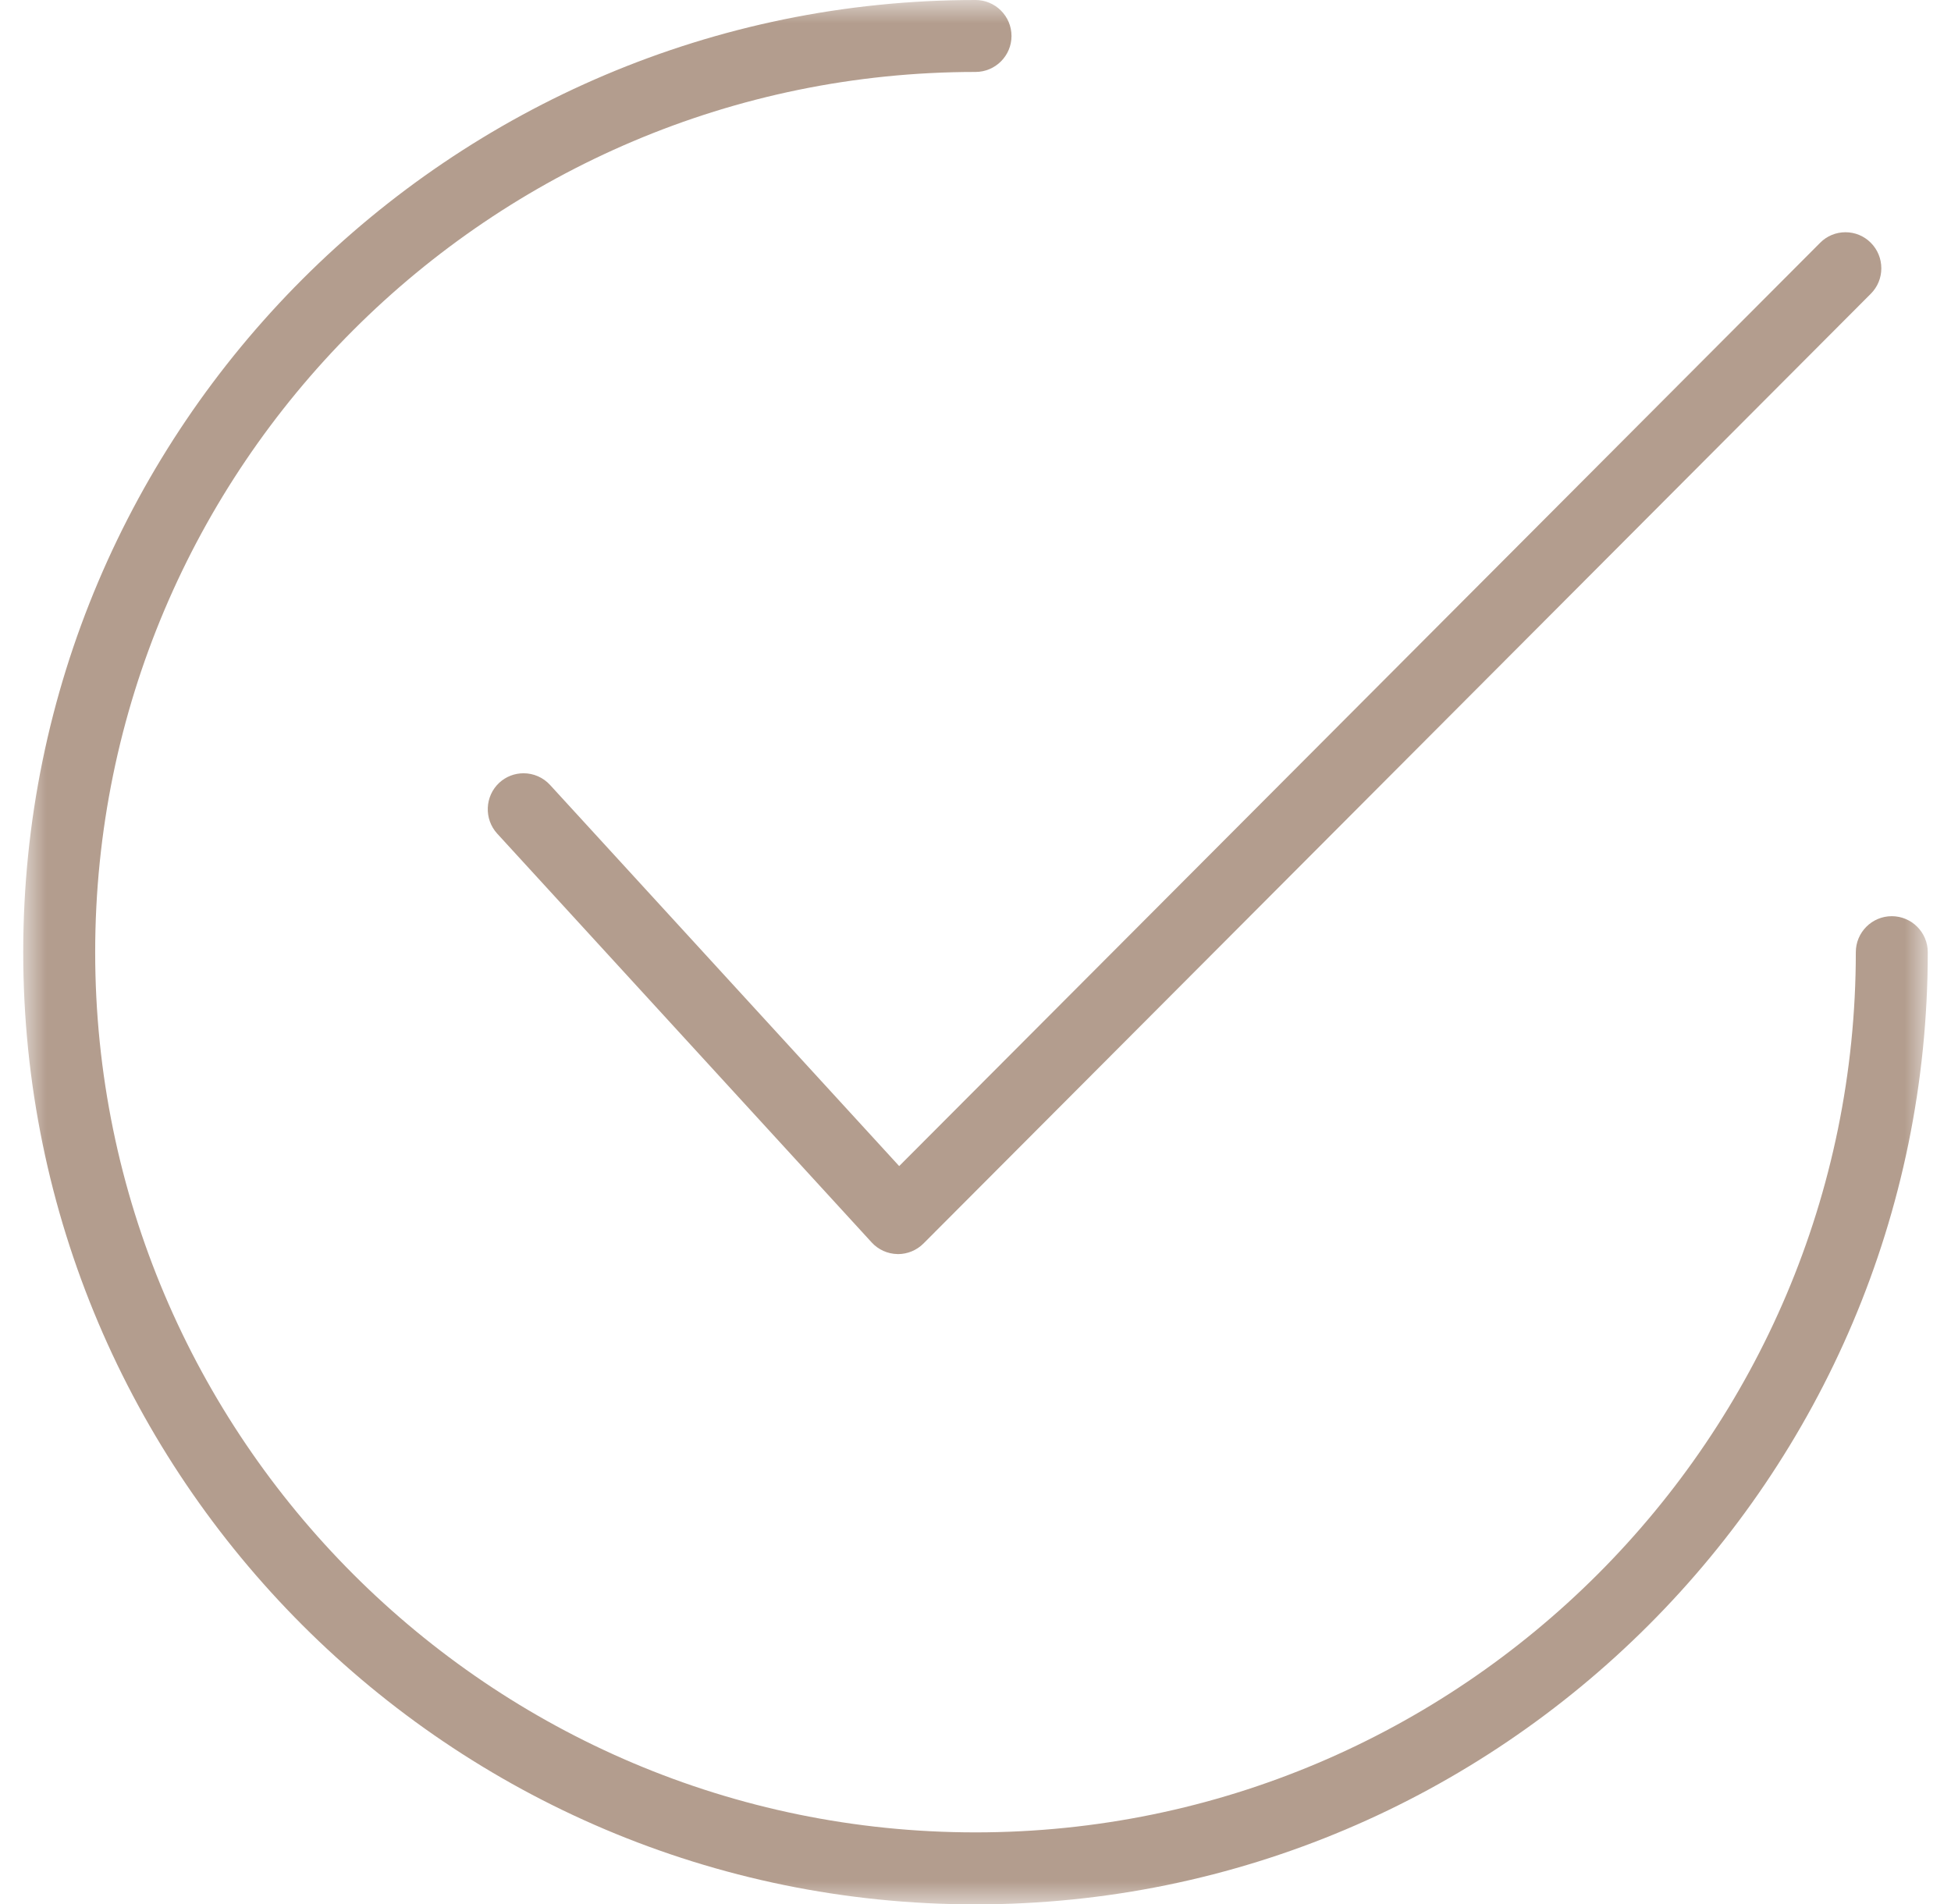
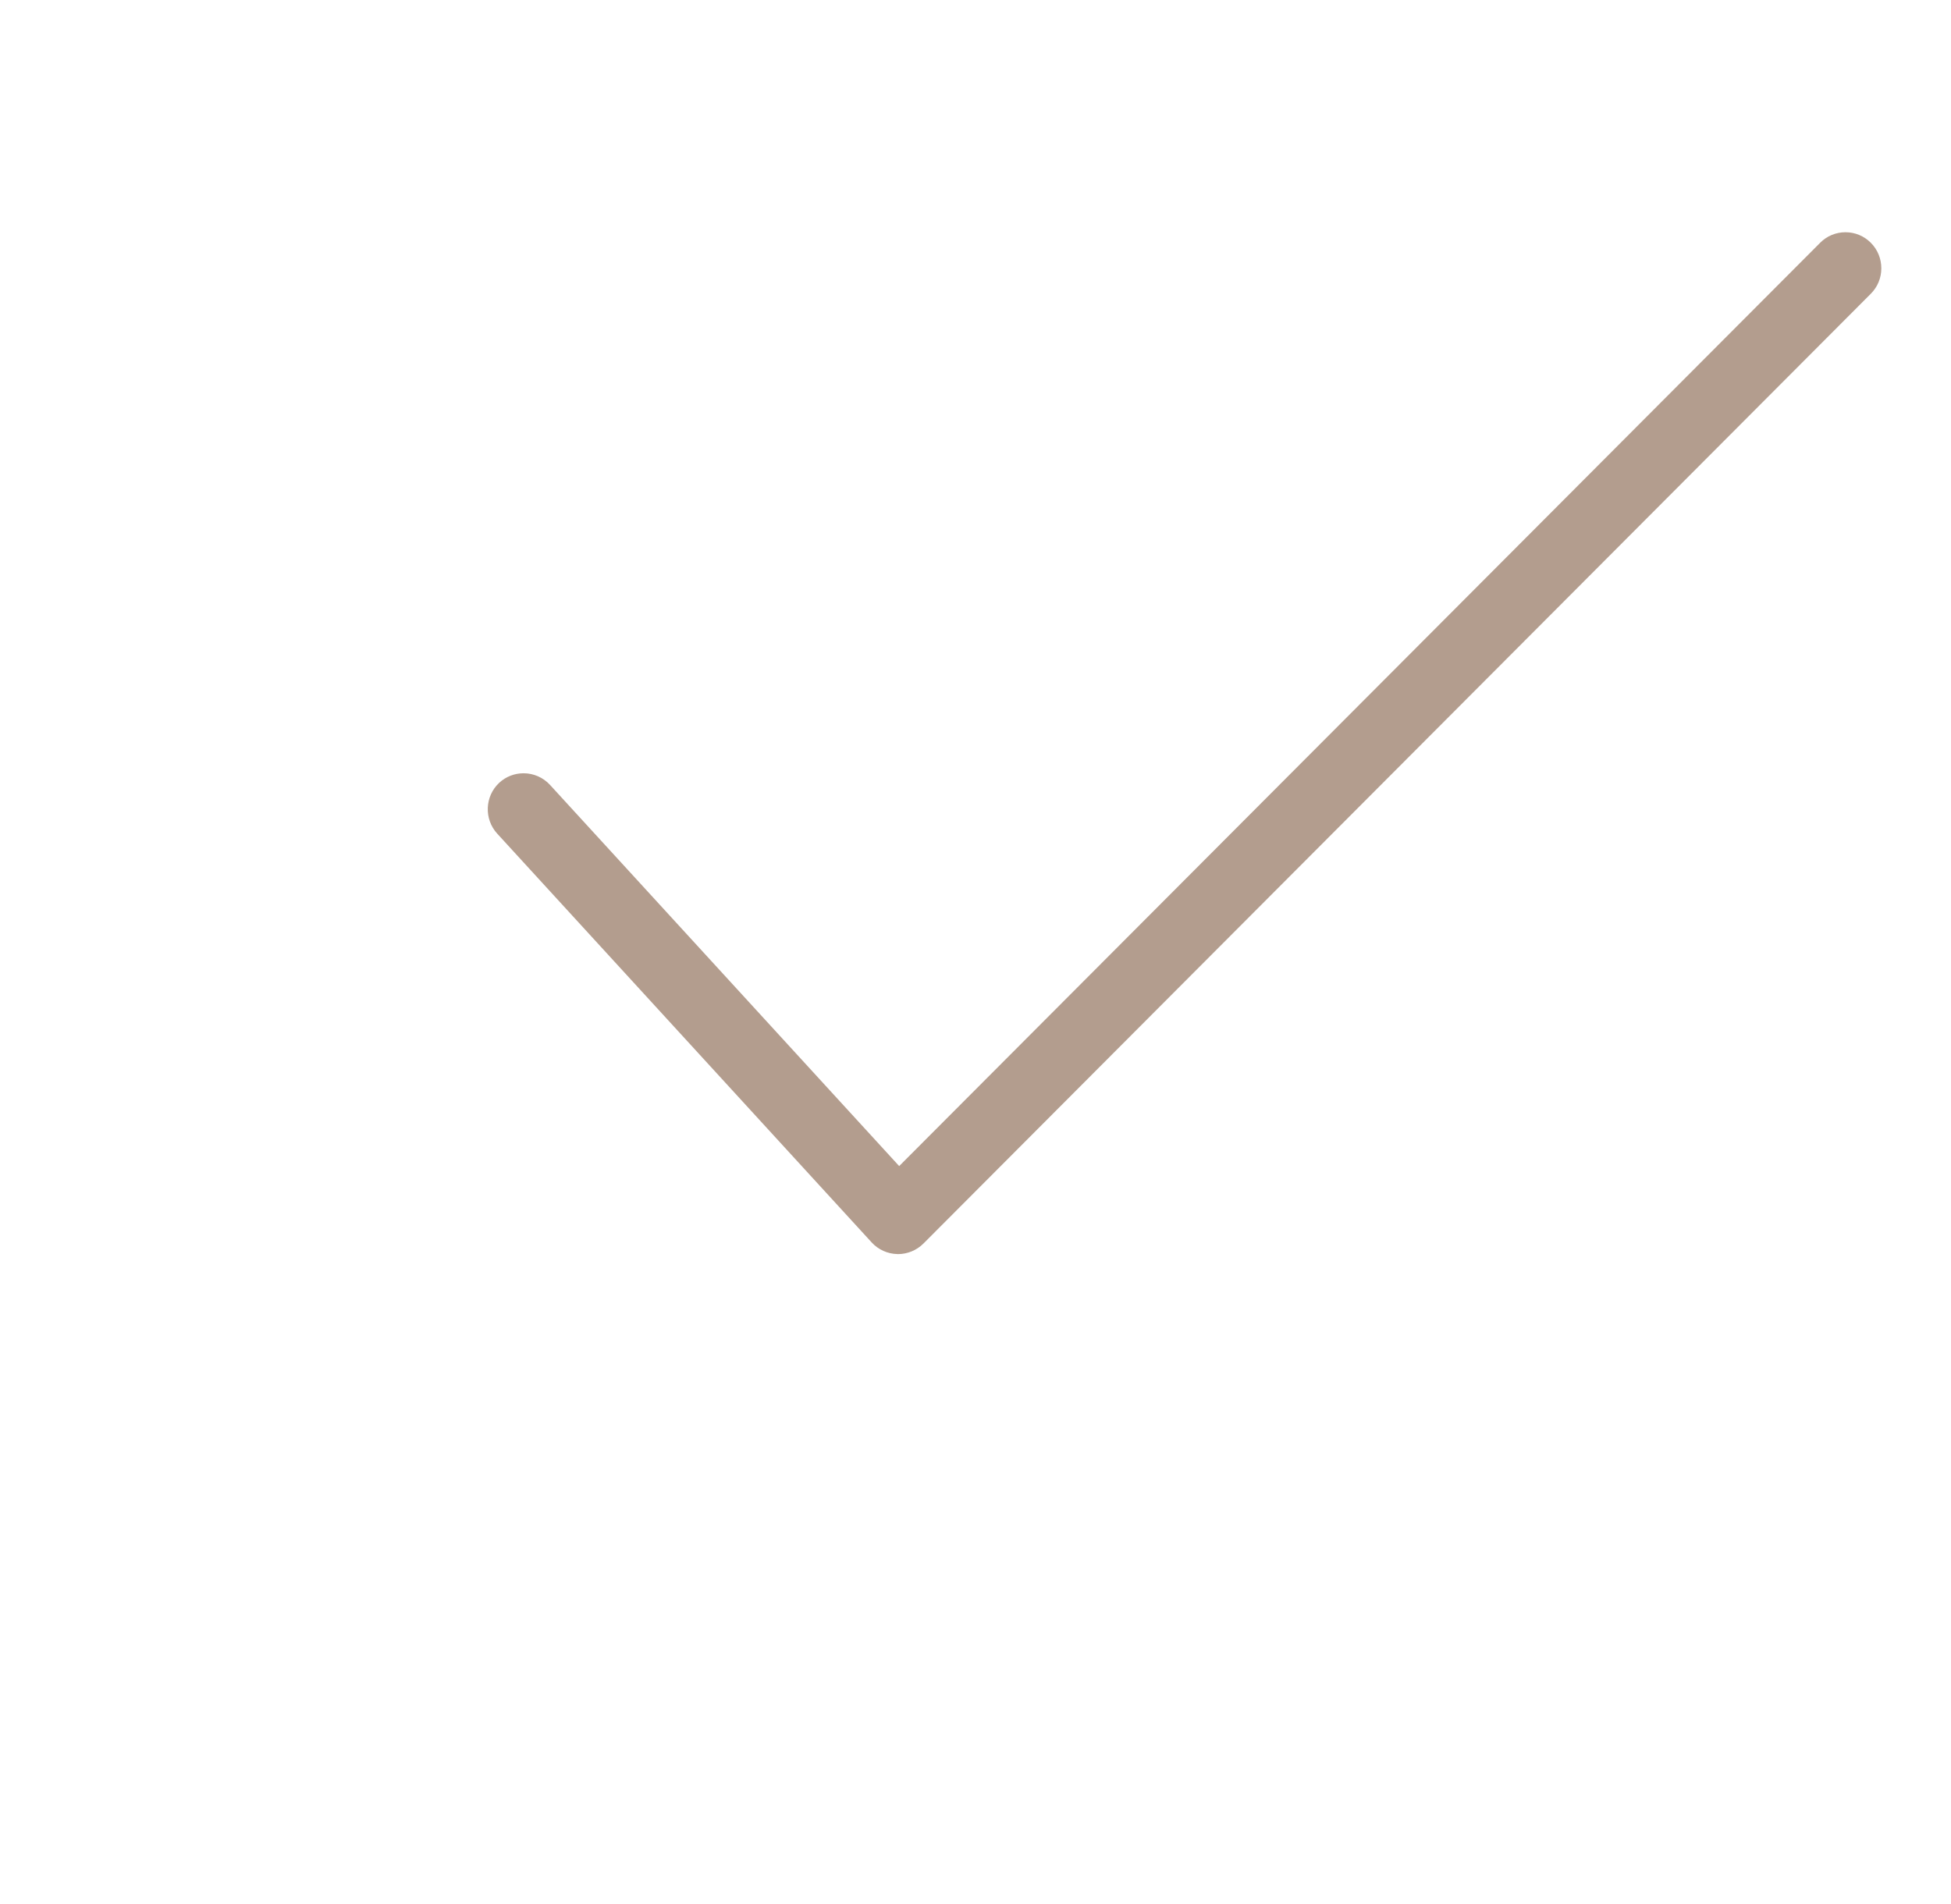
<svg xmlns="http://www.w3.org/2000/svg" xmlns:xlink="http://www.w3.org/1999/xlink" width="42px" height="41px" viewBox="0 0 42 41" version="1.1">
  <title>icon-4</title>
  <defs>
-     <polygon id="path-1" points="0 0 41 0 41 41 0 41" />
-   </defs>
+     </defs>
  <g id="icon-4" stroke="none" stroke-width="1" fill="none" fill-rule="evenodd">
    <g id="Group-6">
      <path d="M11.839,16.897 C11.694,16.739 11.487,16.648 11.271,16.648 C11.077,16.648 10.891,16.72 10.748,16.852 C10.436,17.142 10.416,17.633 10.704,17.948 L18.766,26.75 C18.907,26.904 19.108,26.995 19.316,26.999 L19.332,27 C19.536,27 19.735,26.917 19.878,26.774 L40.273,6.325 C40.419,6.179 40.5,5.984 40.5,5.777 C40.5,5.569 40.42,5.374 40.275,5.228 C40.129,5.081 39.935,5 39.729,5 C39.522,5 39.329,5.08 39.184,5.226 L19.357,25.105 L11.839,16.897 Z" id="Fill-1" fill="#B39D8E" />
      <g id="Group-5" transform="translate(0.5, 0)">
        <mask id="mask-2" fill="white">
          <use xlink:href="#path-1" />
        </mask>
        <g id="Clip-4" />
-         <path d="M40.225,19.725 C39.798,19.725 39.451,20.073 39.451,20.5 C39.451,30.949 30.949,39.45 20.5,39.45 C10.051,39.45 1.549,30.949 1.549,20.5 C1.549,10.051 10.051,1.549 20.5,1.549 C20.927,1.549 21.275,1.202 21.275,0.775 C21.275,0.347 20.927,-2.5e-05 20.5,-2.5e-05 C9.196,-2.5e-05 -4.16666667e-05,9.196 -4.16666667e-05,20.5 C-4.16666667e-05,31.804 9.196,41 20.5,41 C31.804,41 41,31.804 41,20.5 C41,20.073 40.652,19.725 40.225,19.725" id="Fill-3" fill="#B39D8E" mask="url(#mask-2)" />
      </g>
    </g>
  </g>
</svg>